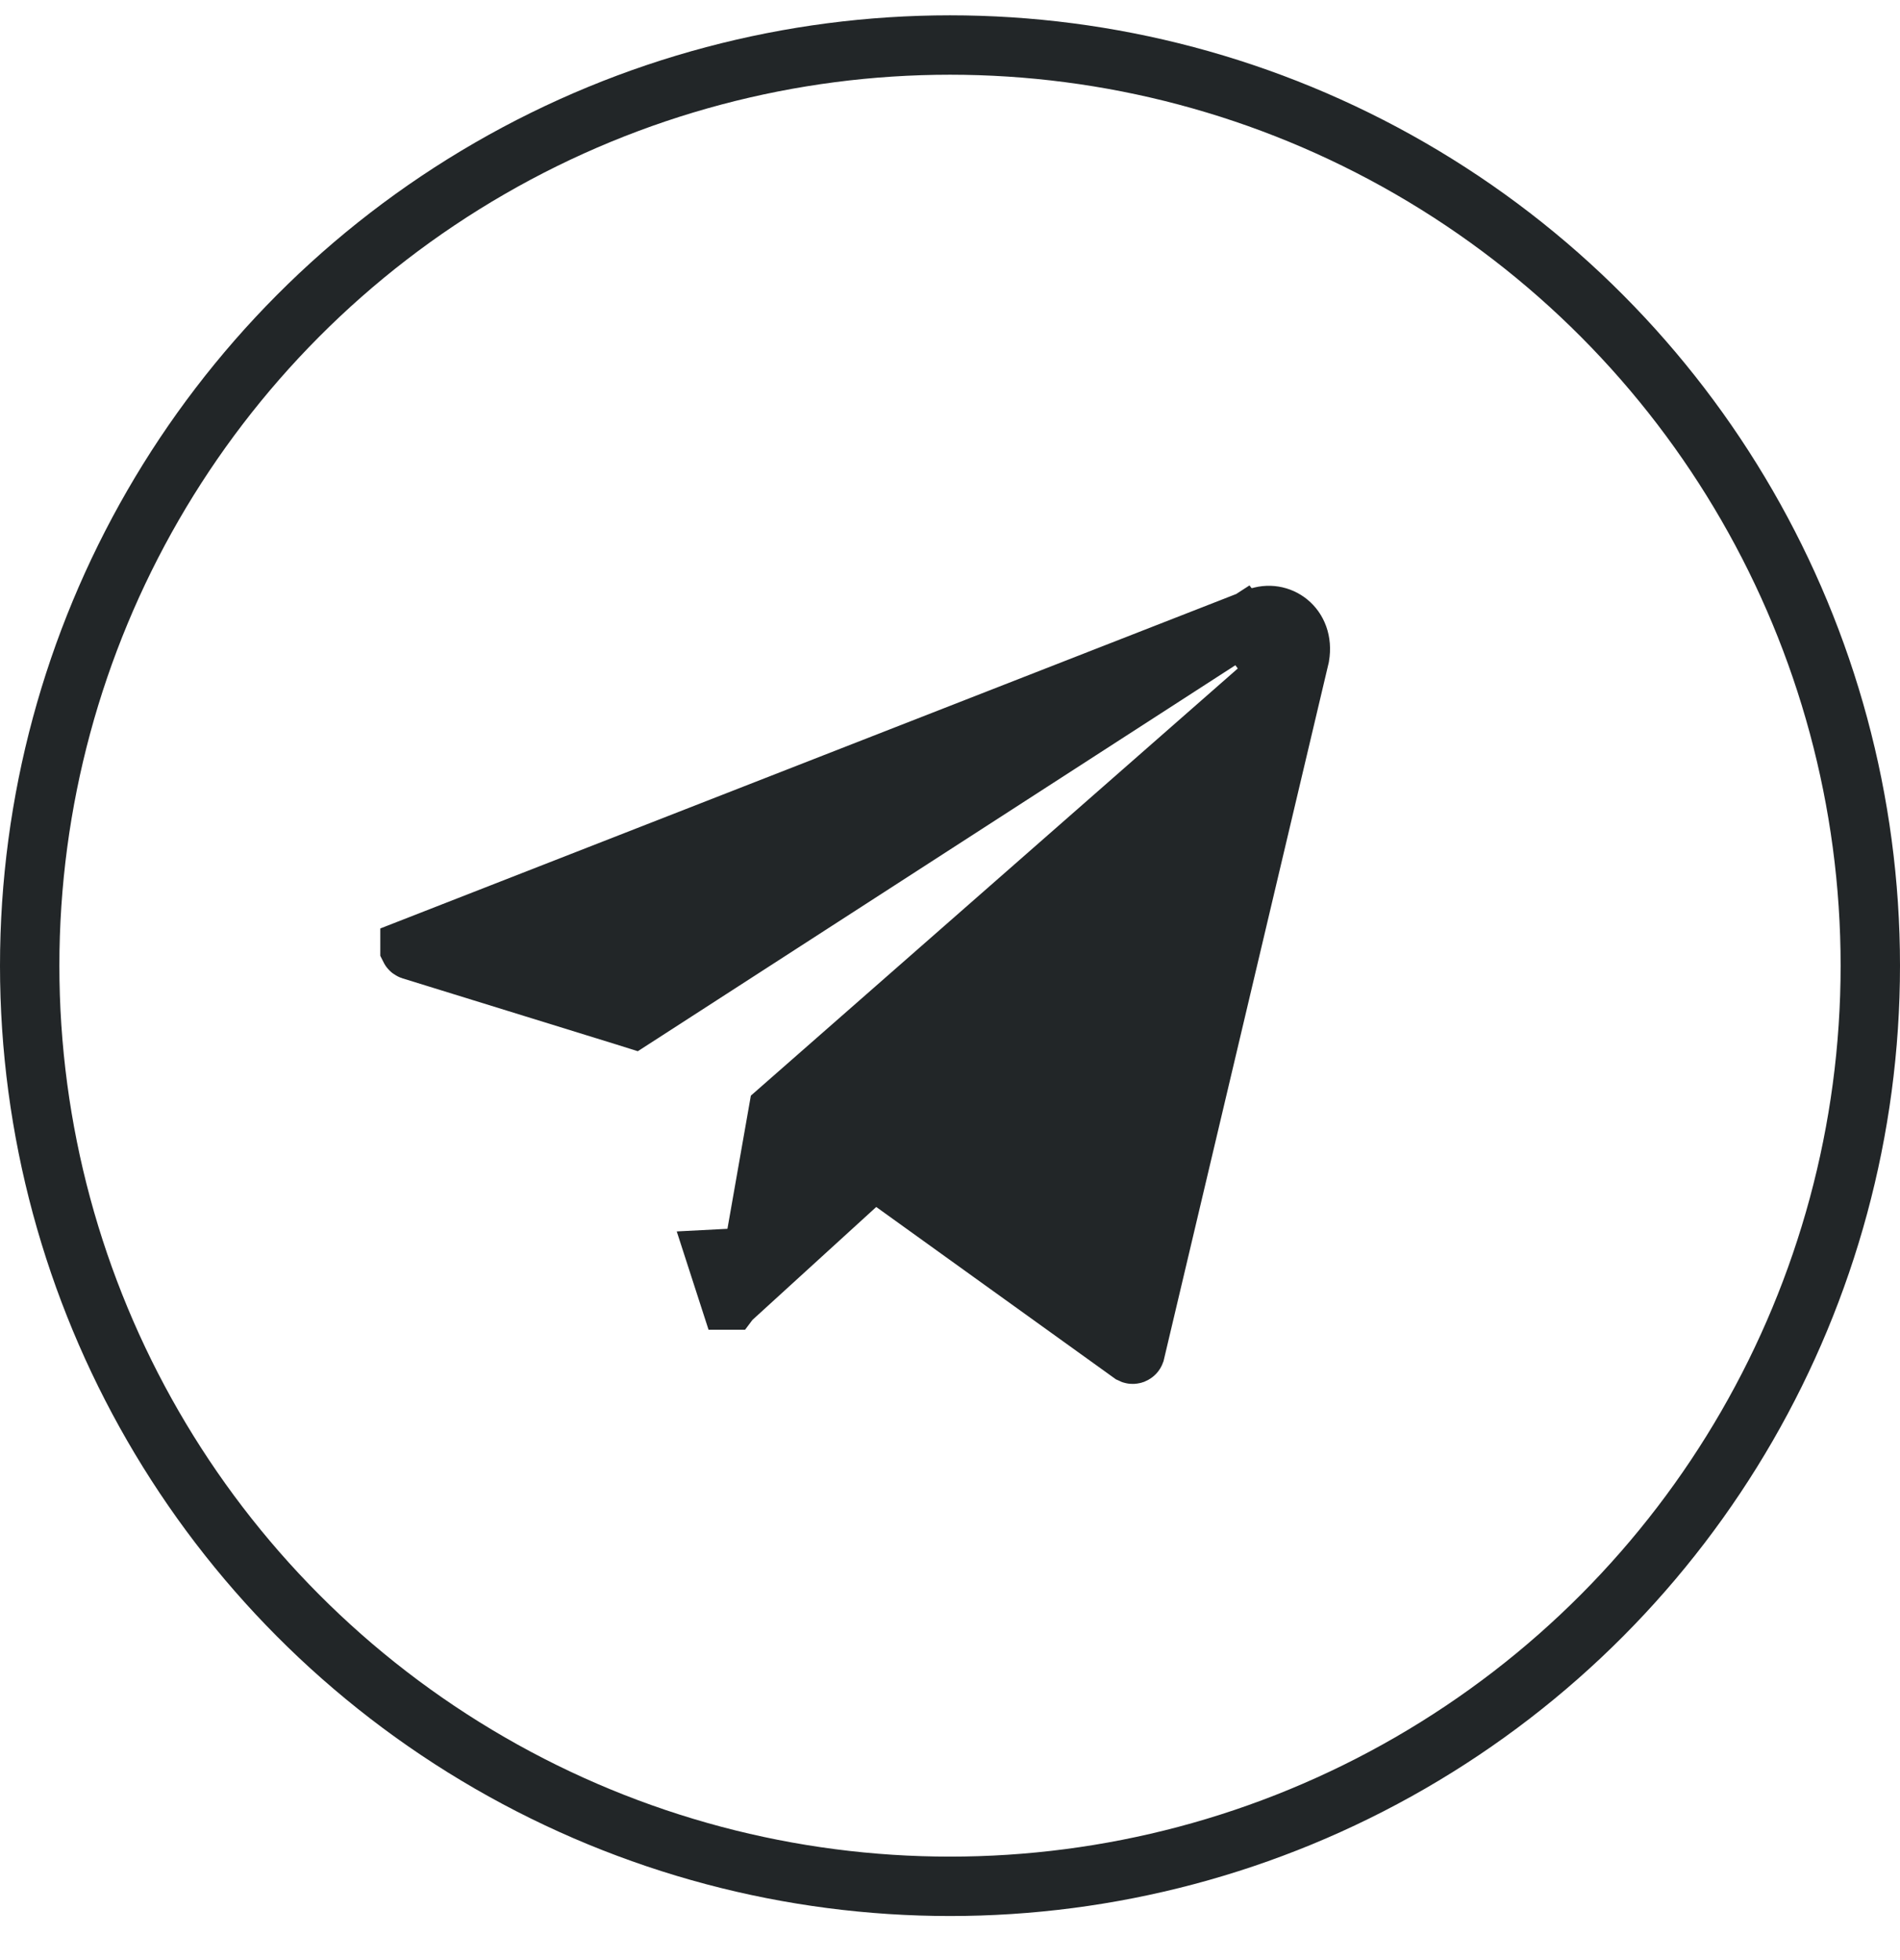
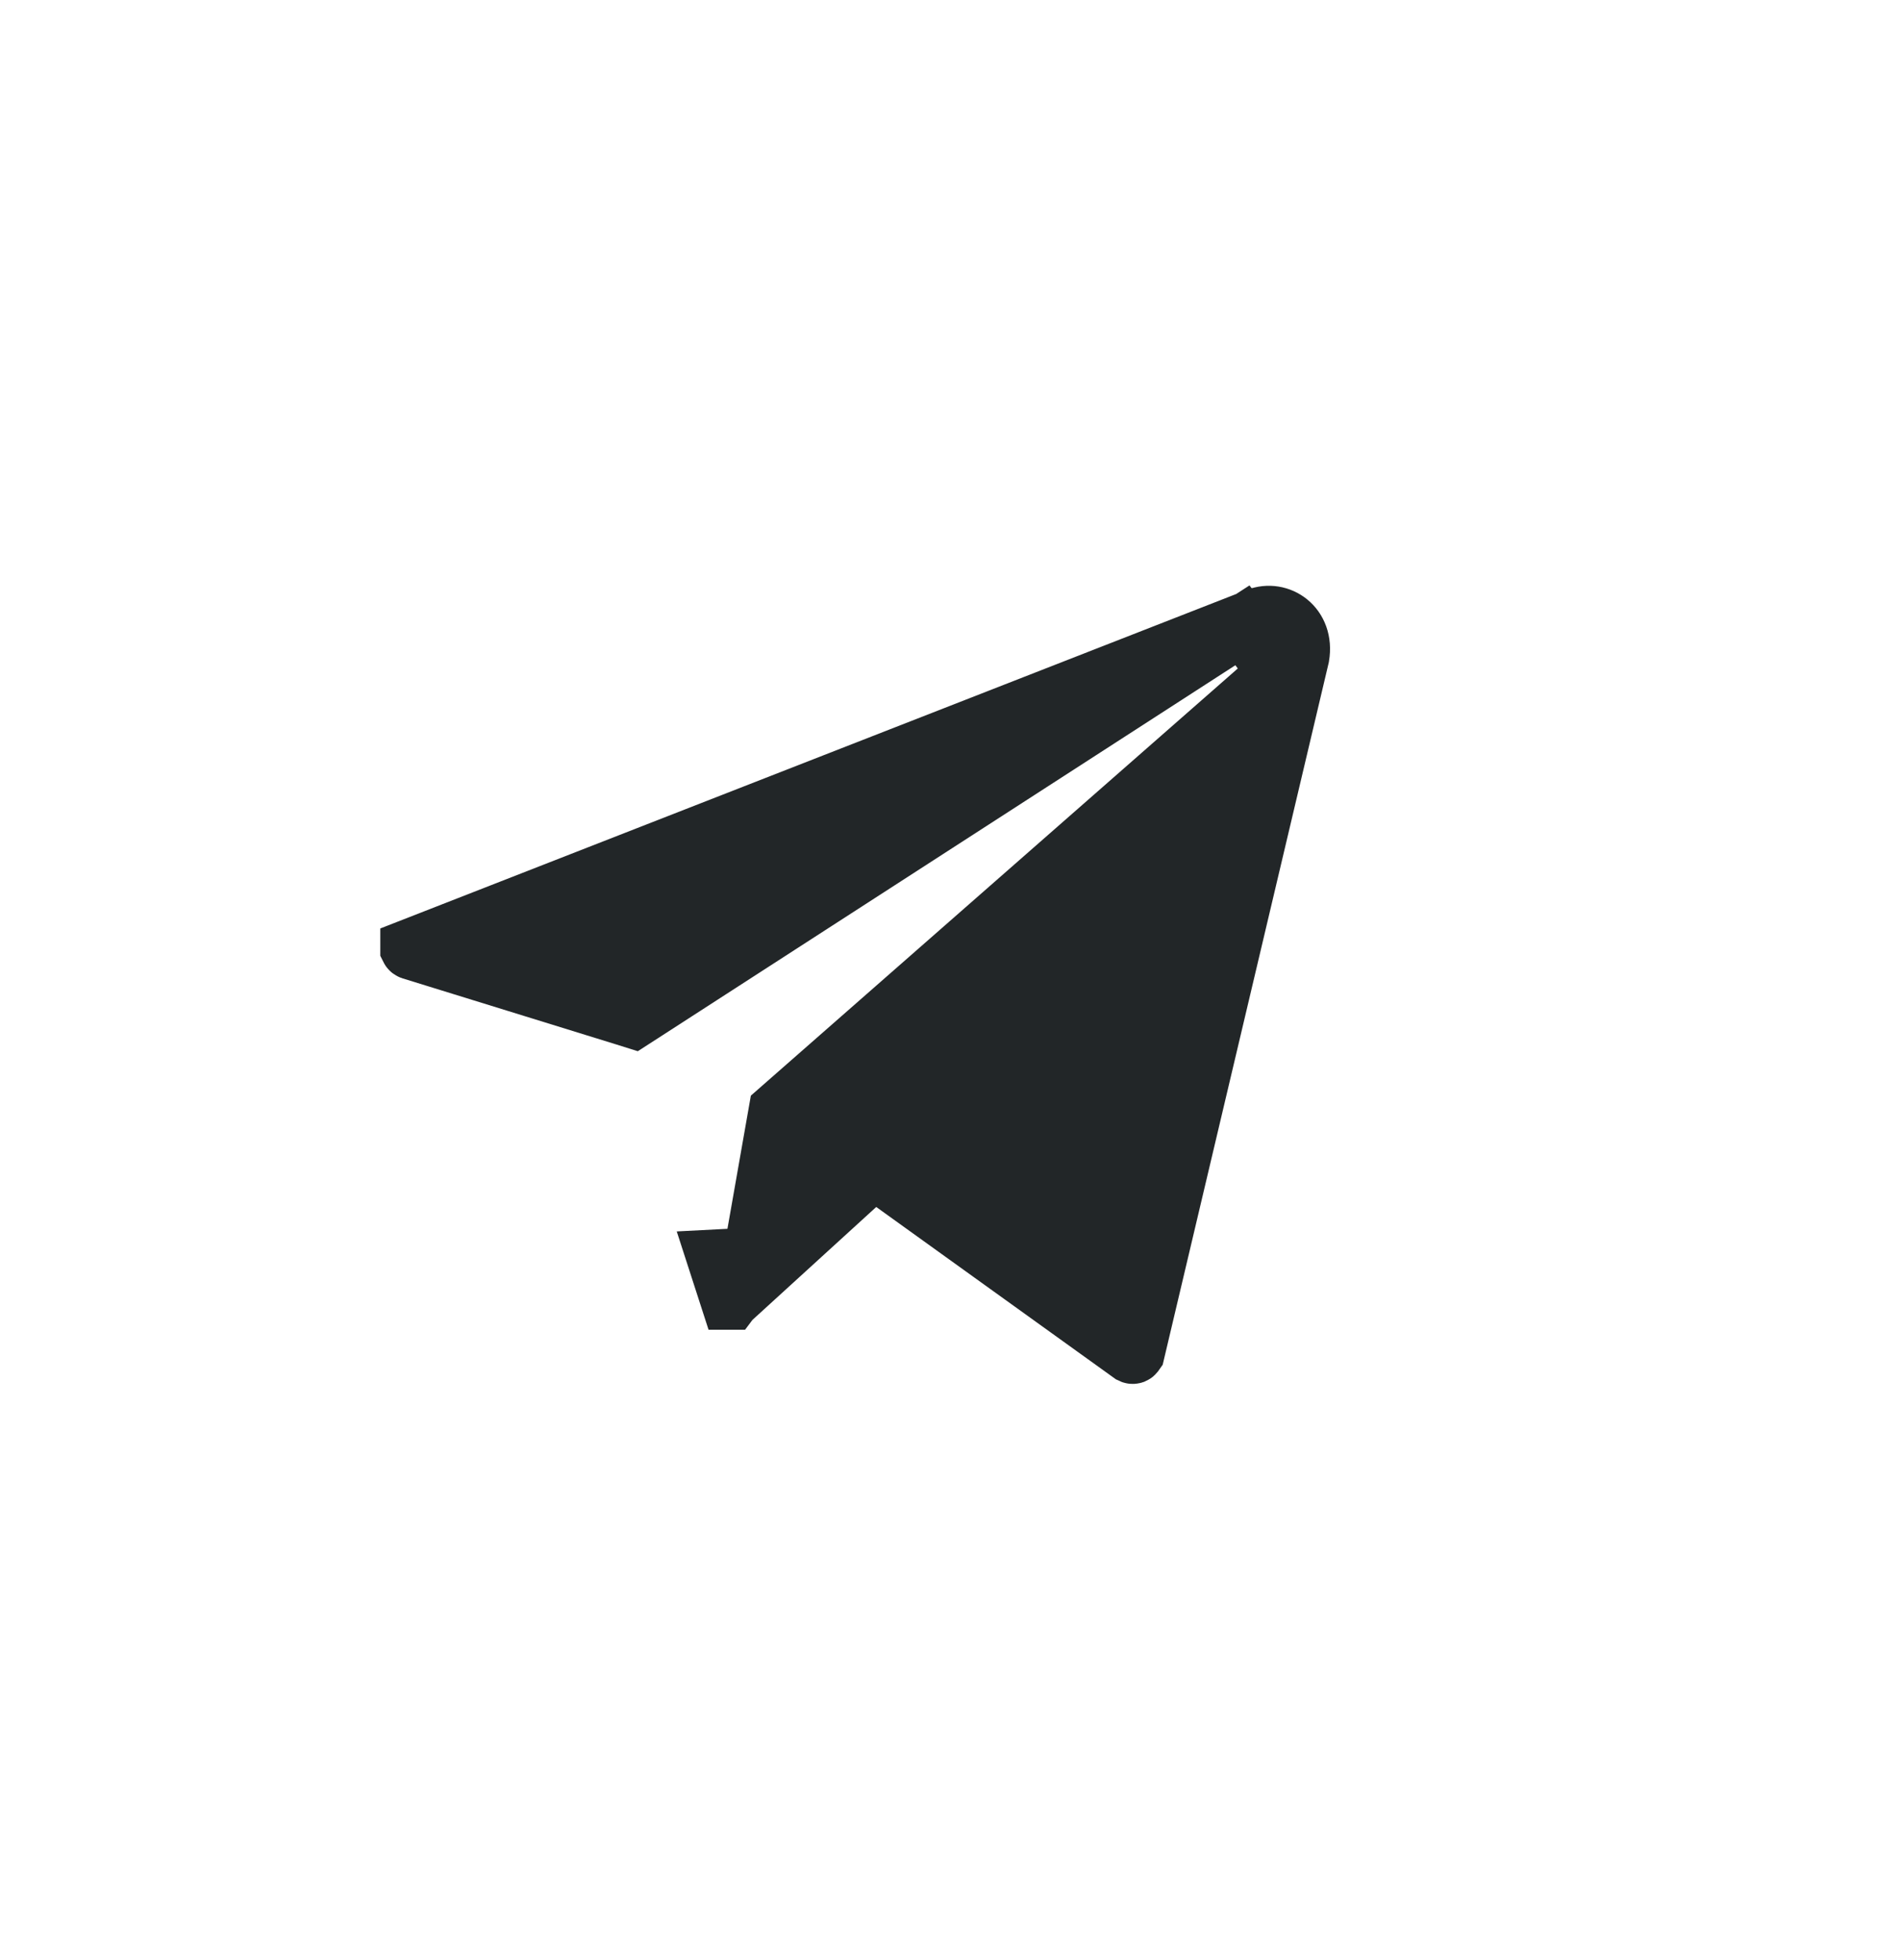
<svg xmlns="http://www.w3.org/2000/svg" width="32" height="33" viewBox="0 0 32 33" fill="none">
-   <path d="M21.172 10.4L21.173 10.4C21.544 10.254 21.974 10.545 21.89 11.05L19.117 22.771C19.114 22.779 19.111 22.783 19.108 22.786C19.104 22.79 19.098 22.794 19.091 22.797C19.085 22.799 19.078 22.8 19.072 22.799C19.067 22.799 19.062 22.797 19.054 22.793L15.05 19.915L14.721 19.678L14.421 19.951L12.309 21.877L12.302 21.883L12.299 21.887C12.298 21.887 12.298 21.887 12.297 21.887C12.297 21.887 12.297 21.887 12.297 21.887L12.074 21.198L12.675 21.167L13.108 18.706L21.526 11.324L20.925 10.528L10.882 17.013L10.668 17.151L10.528 17.107L6.928 15.994C6.922 15.992 6.918 15.99 6.916 15.988C6.913 15.986 6.911 15.984 6.909 15.981C6.907 15.979 6.906 15.976 6.905 15.974L6.905 15.973L21.172 10.4Z" fill="#222628" stroke="#222628" />
-   <circle cx="16" cy="16.258" r="15.5" stroke="#222628" />
+   <path d="M21.172 10.4L21.173 10.4C21.544 10.254 21.974 10.545 21.89 11.05L19.117 22.771C19.104 22.79 19.098 22.794 19.091 22.797C19.085 22.799 19.078 22.8 19.072 22.799C19.067 22.799 19.062 22.797 19.054 22.793L15.05 19.915L14.721 19.678L14.421 19.951L12.309 21.877L12.302 21.883L12.299 21.887C12.298 21.887 12.298 21.887 12.297 21.887C12.297 21.887 12.297 21.887 12.297 21.887L12.074 21.198L12.675 21.167L13.108 18.706L21.526 11.324L20.925 10.528L10.882 17.013L10.668 17.151L10.528 17.107L6.928 15.994C6.922 15.992 6.918 15.99 6.916 15.988C6.913 15.986 6.911 15.984 6.909 15.981C6.907 15.979 6.906 15.976 6.905 15.974L6.905 15.973L21.172 10.4Z" fill="#222628" stroke="#222628" />
</svg>